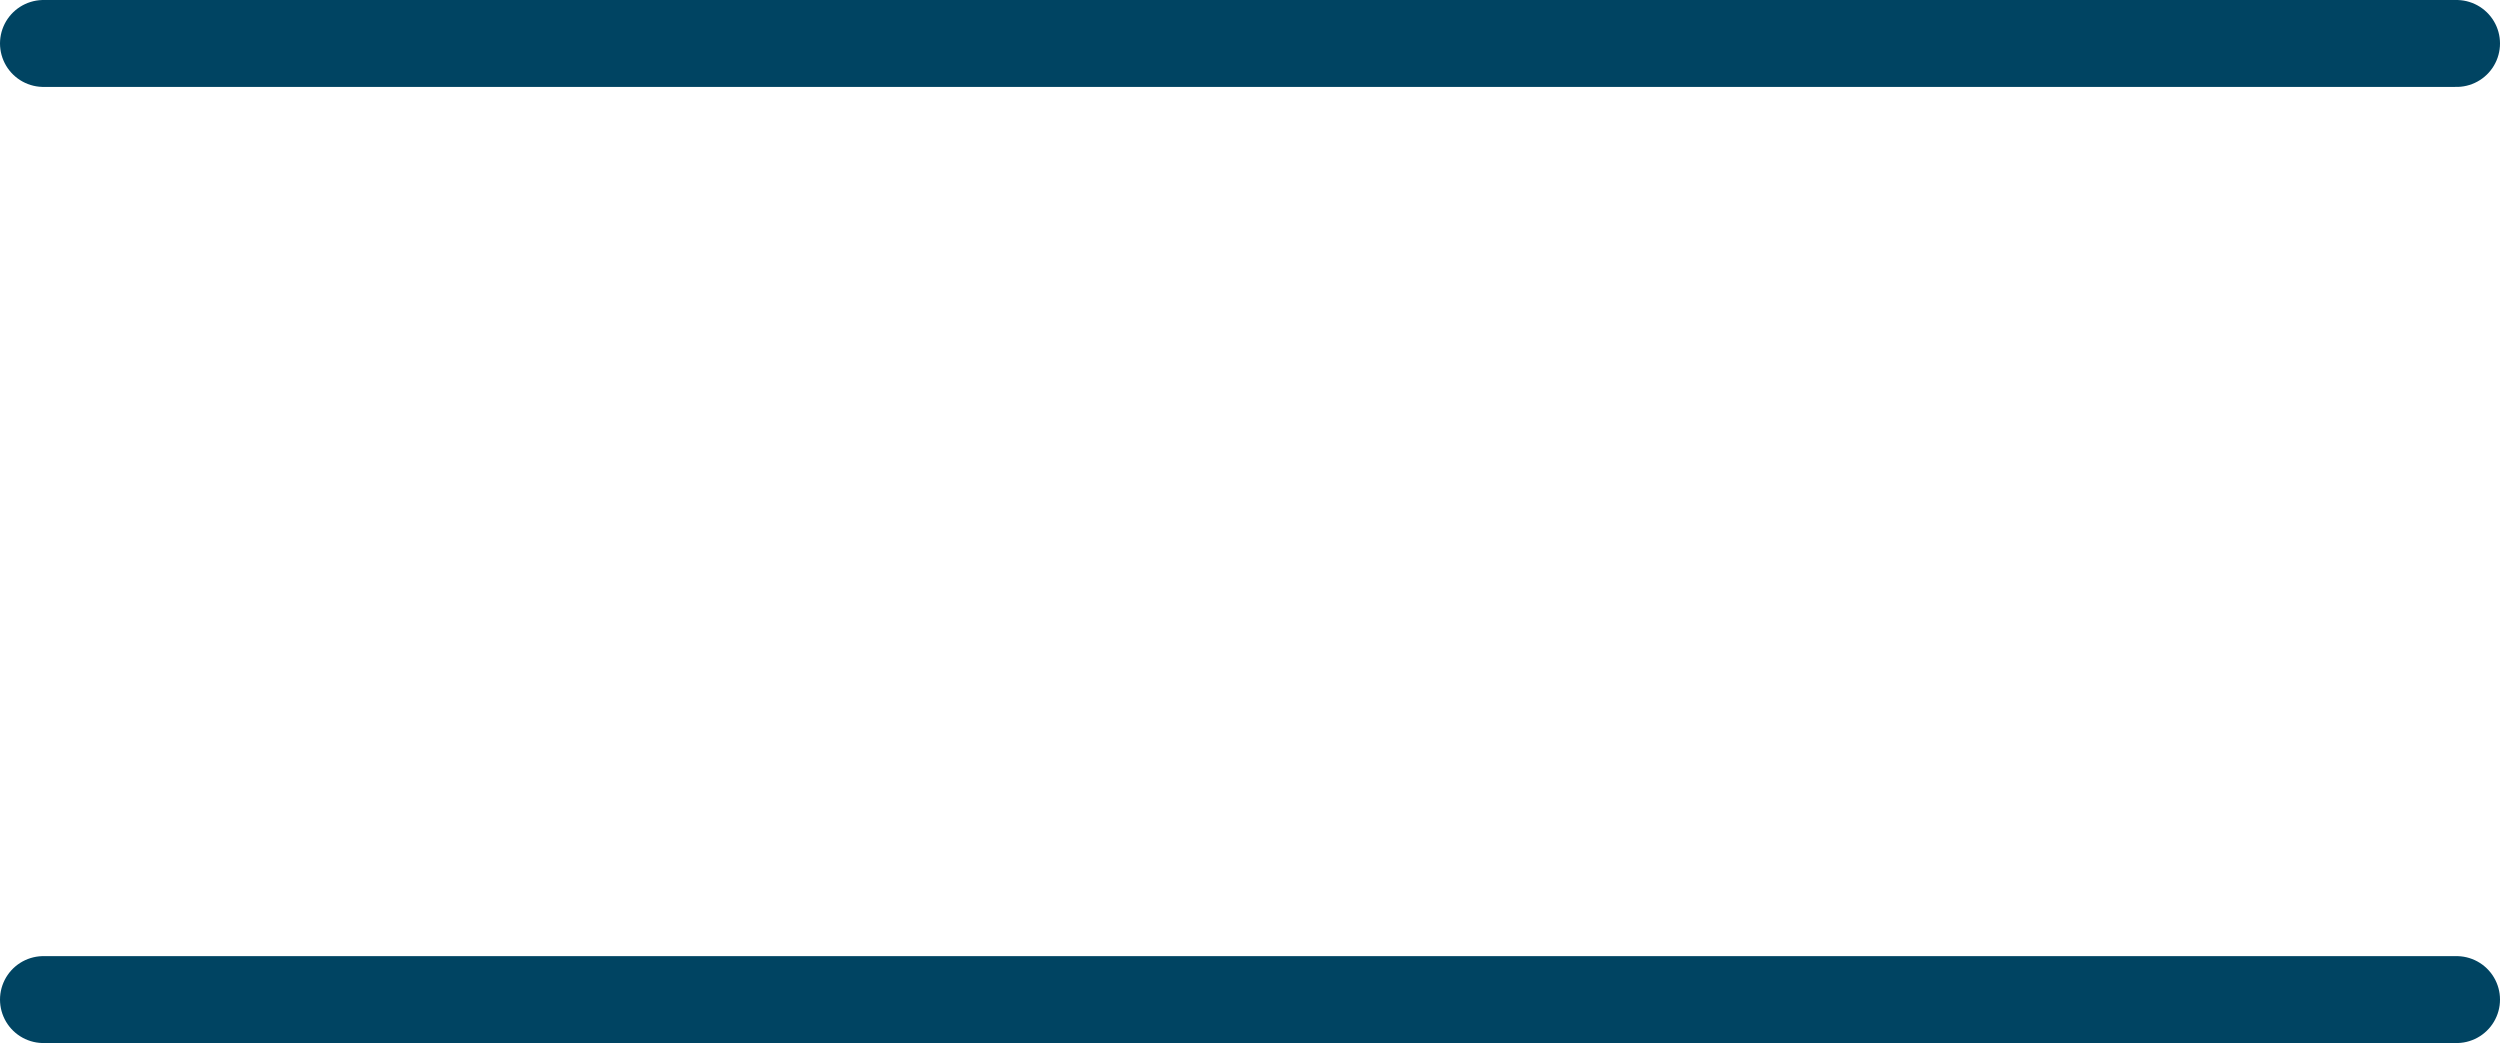
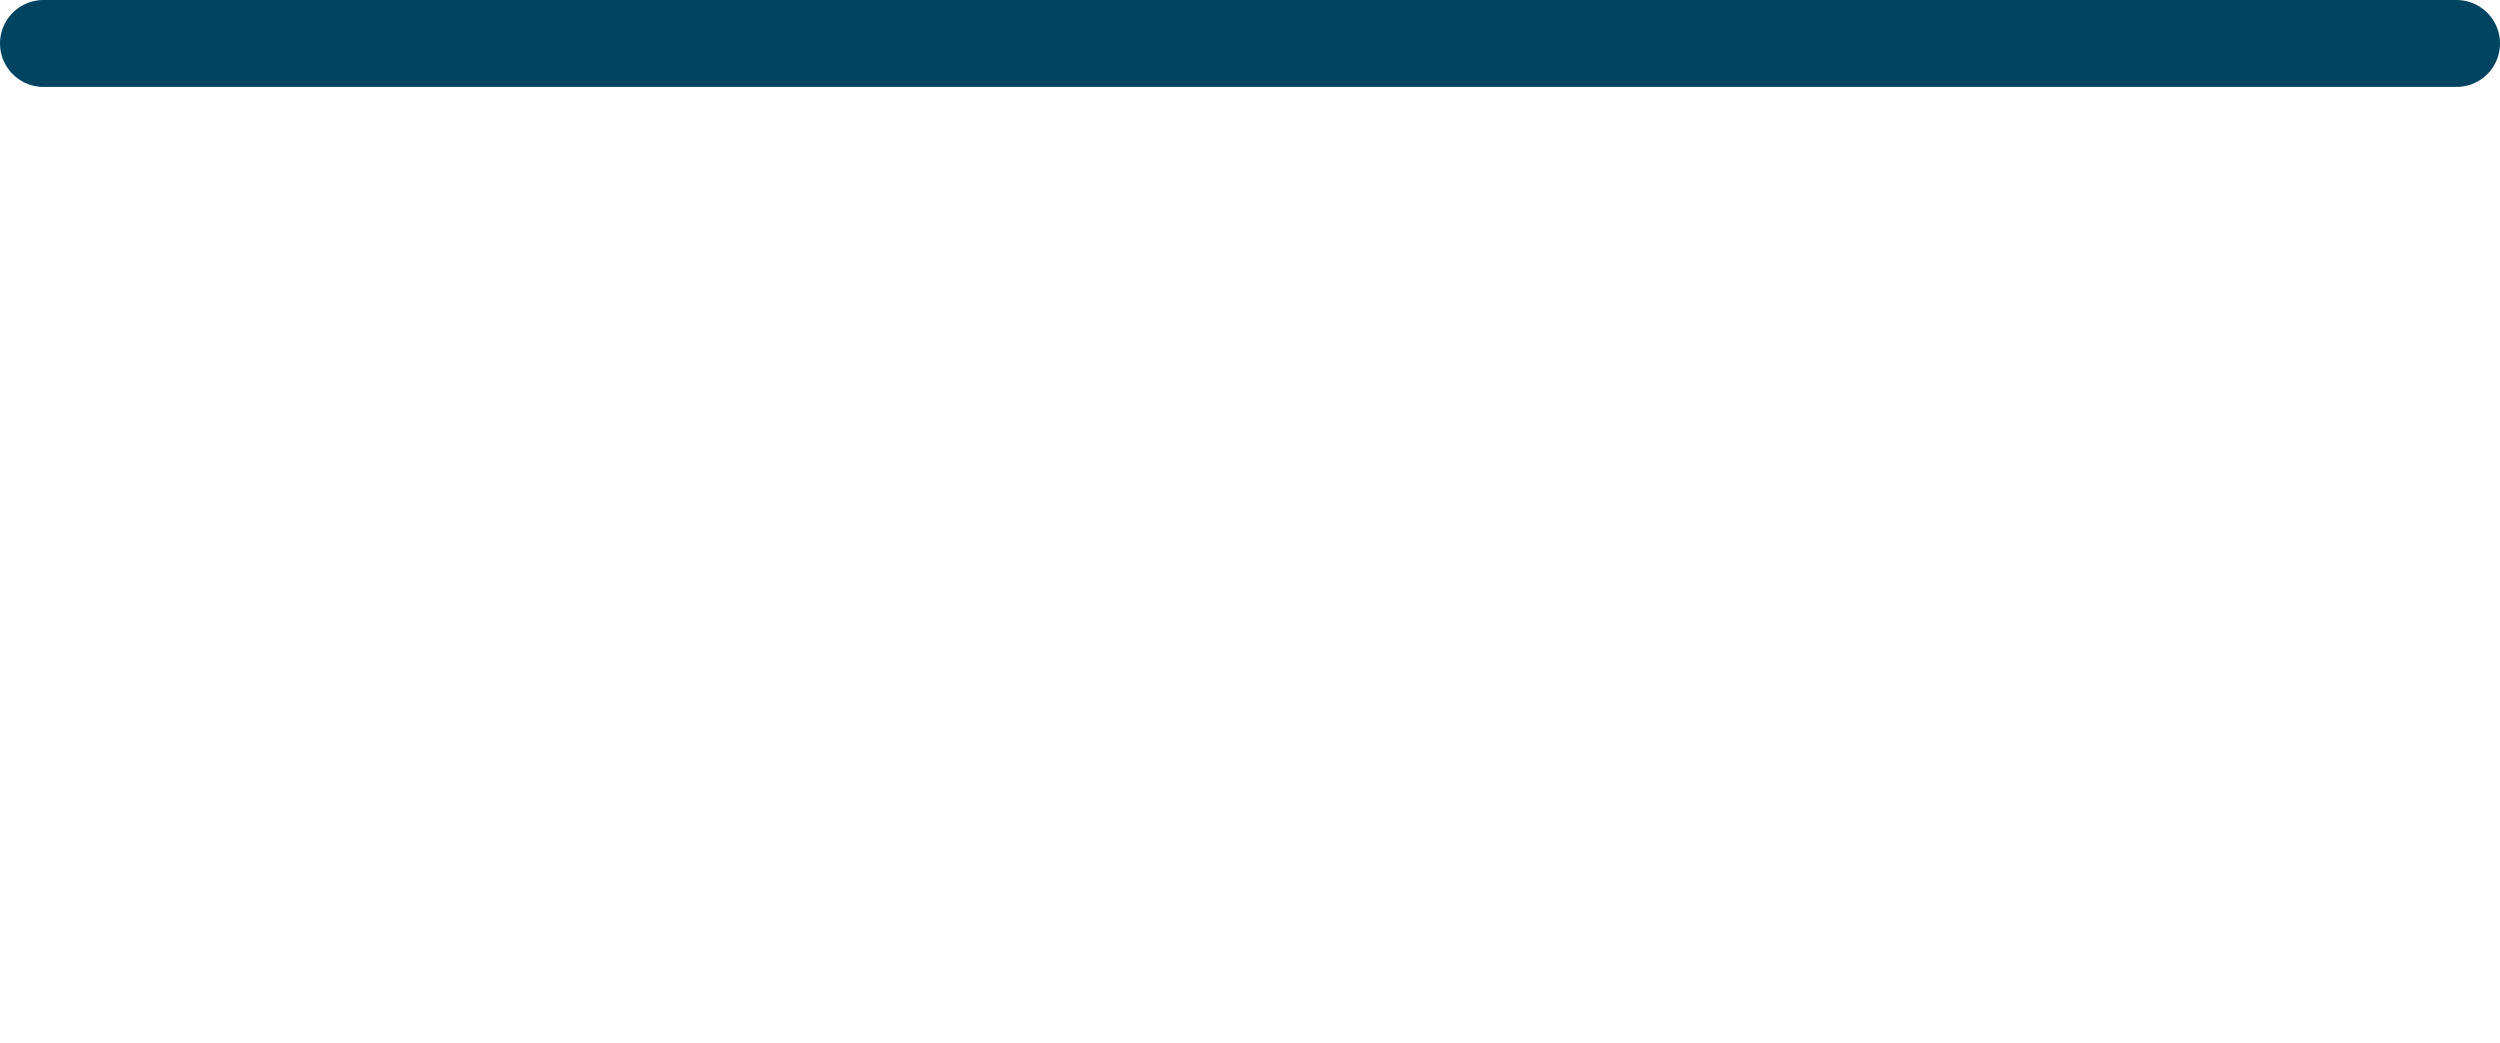
<svg xmlns="http://www.w3.org/2000/svg" width="28.762" height="12" viewBox="0 0 28.762 12">
  <g transform="translate(0.5 0.5)">
    <path d="M-22327-3321.435h27.762" transform="translate(22327 3321.435)" fill="none" stroke="#004462" stroke-linecap="round" stroke-width="1" />
-     <path d="M-22327-3321.435h27.762" transform="translate(22327 3332.435)" fill="none" stroke="#004462" stroke-linecap="round" stroke-width="1" />
  </g>
</svg>